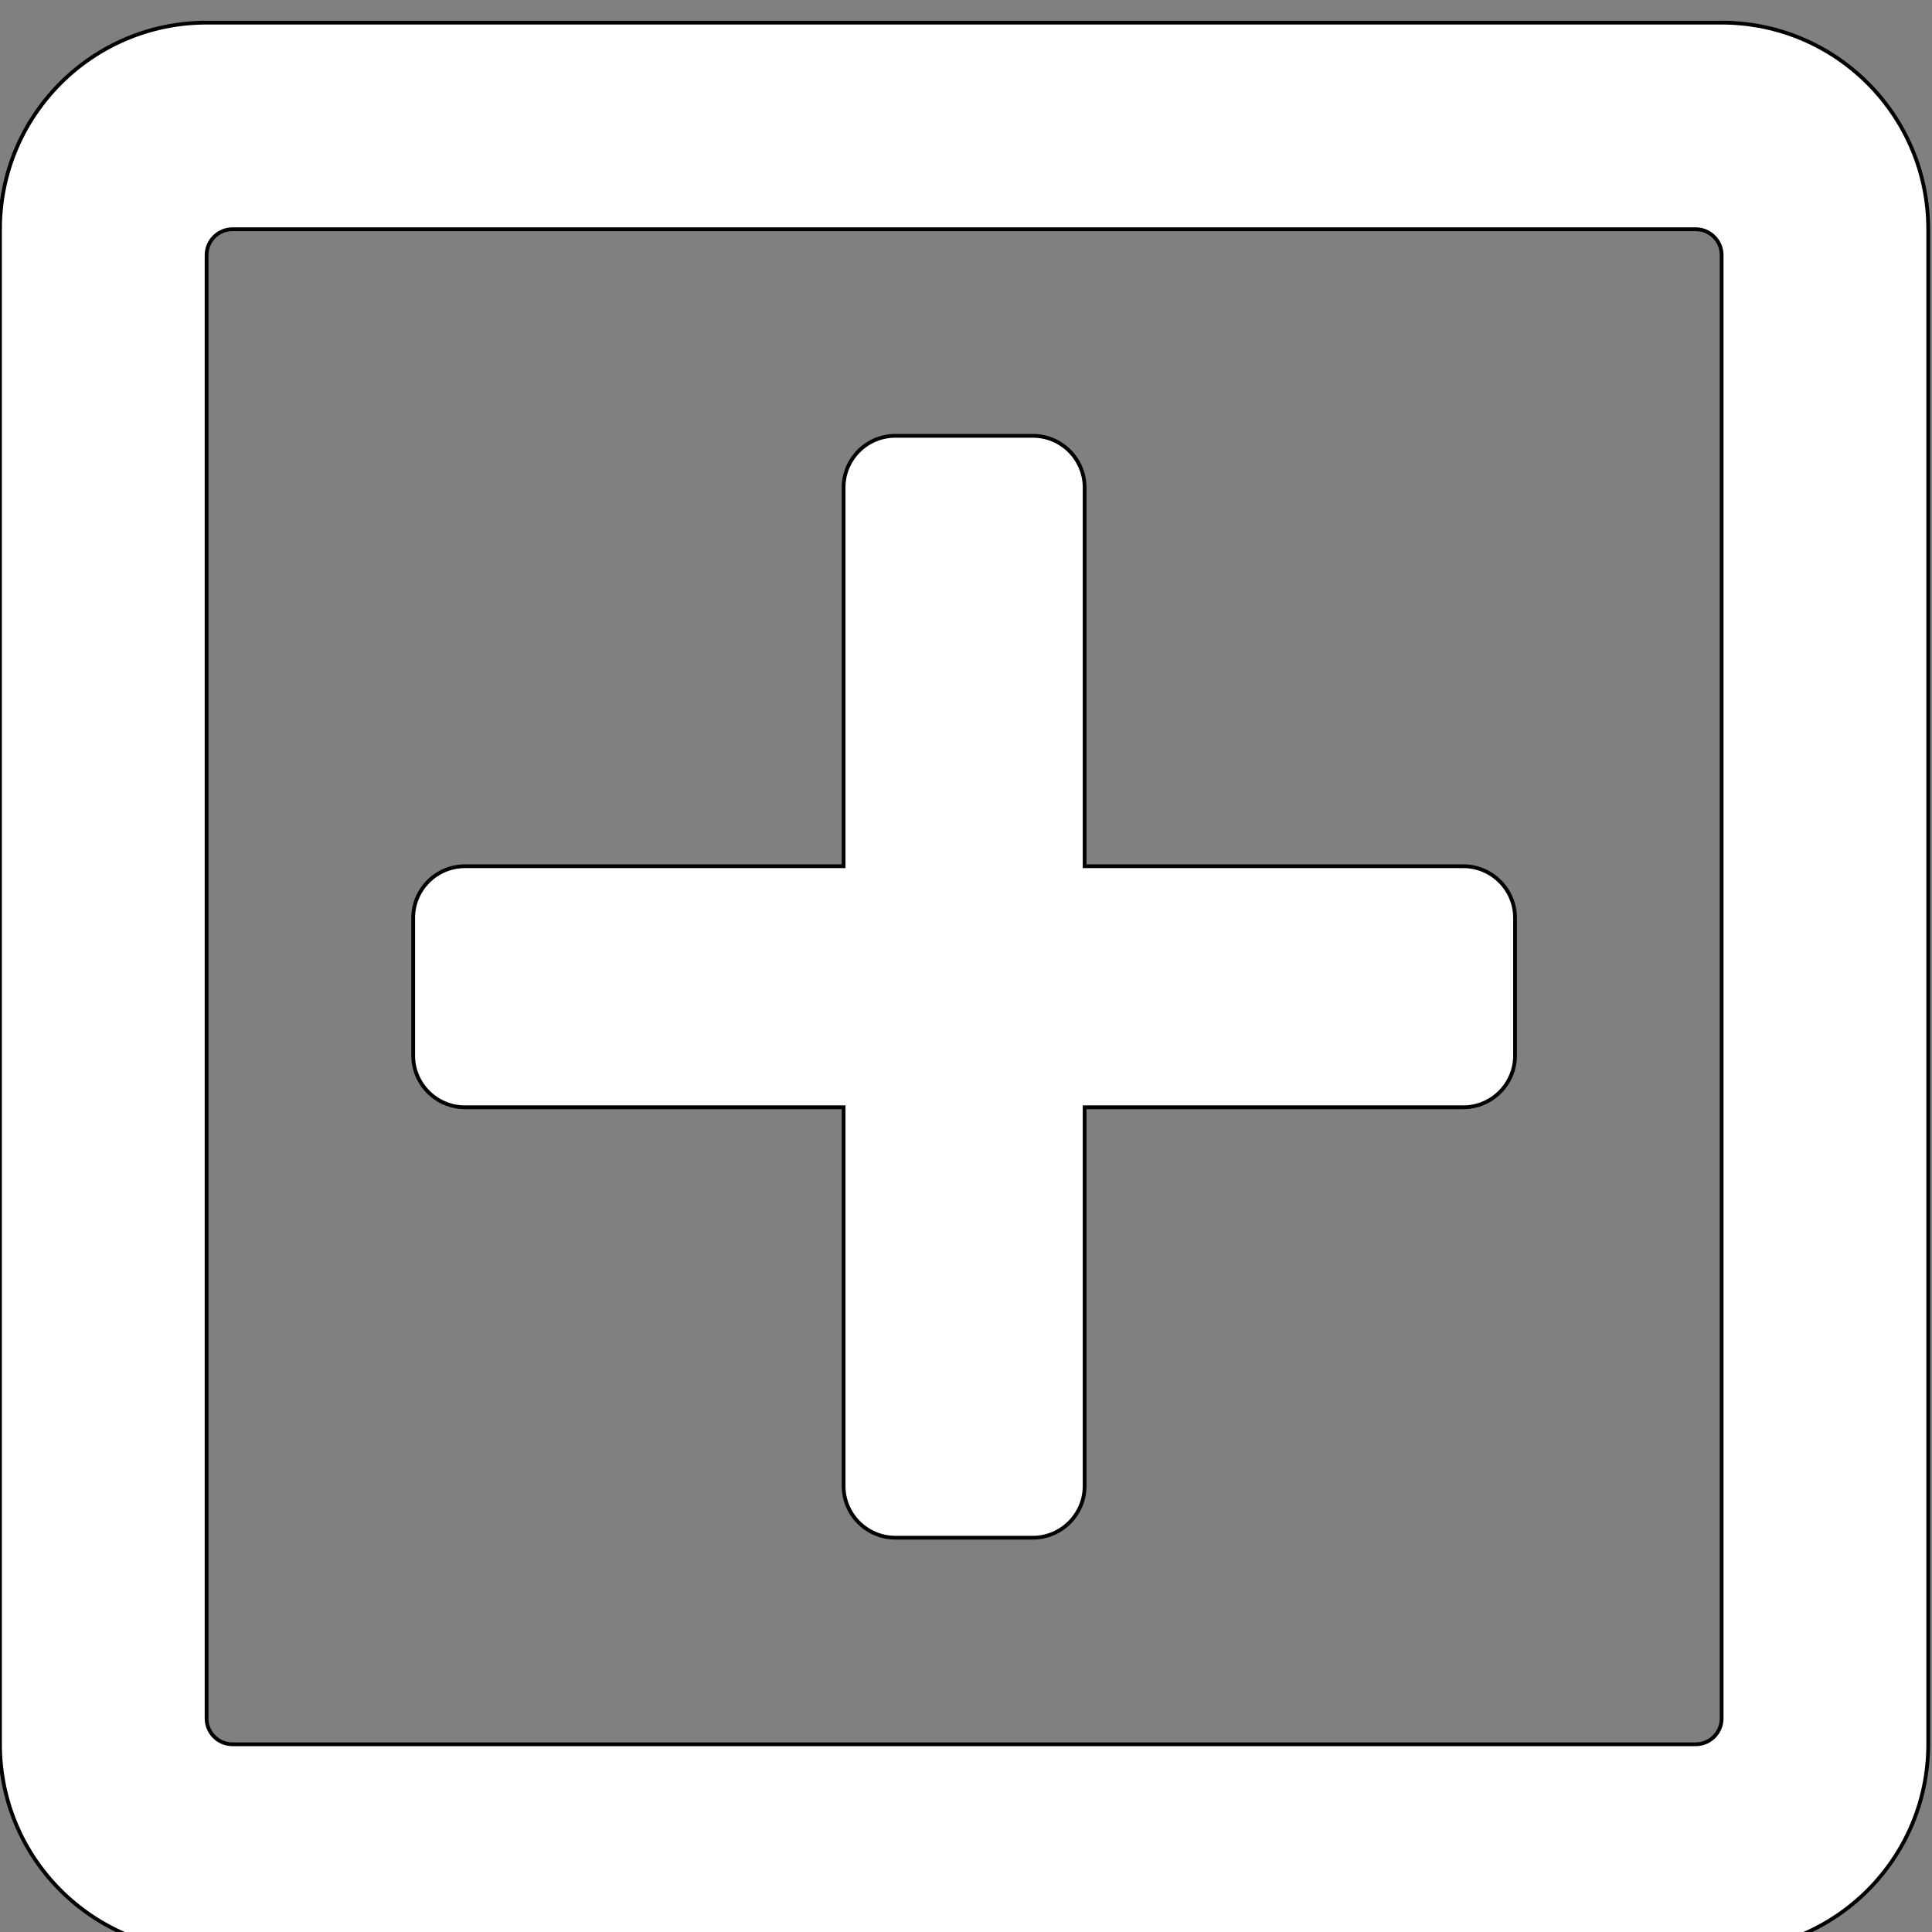
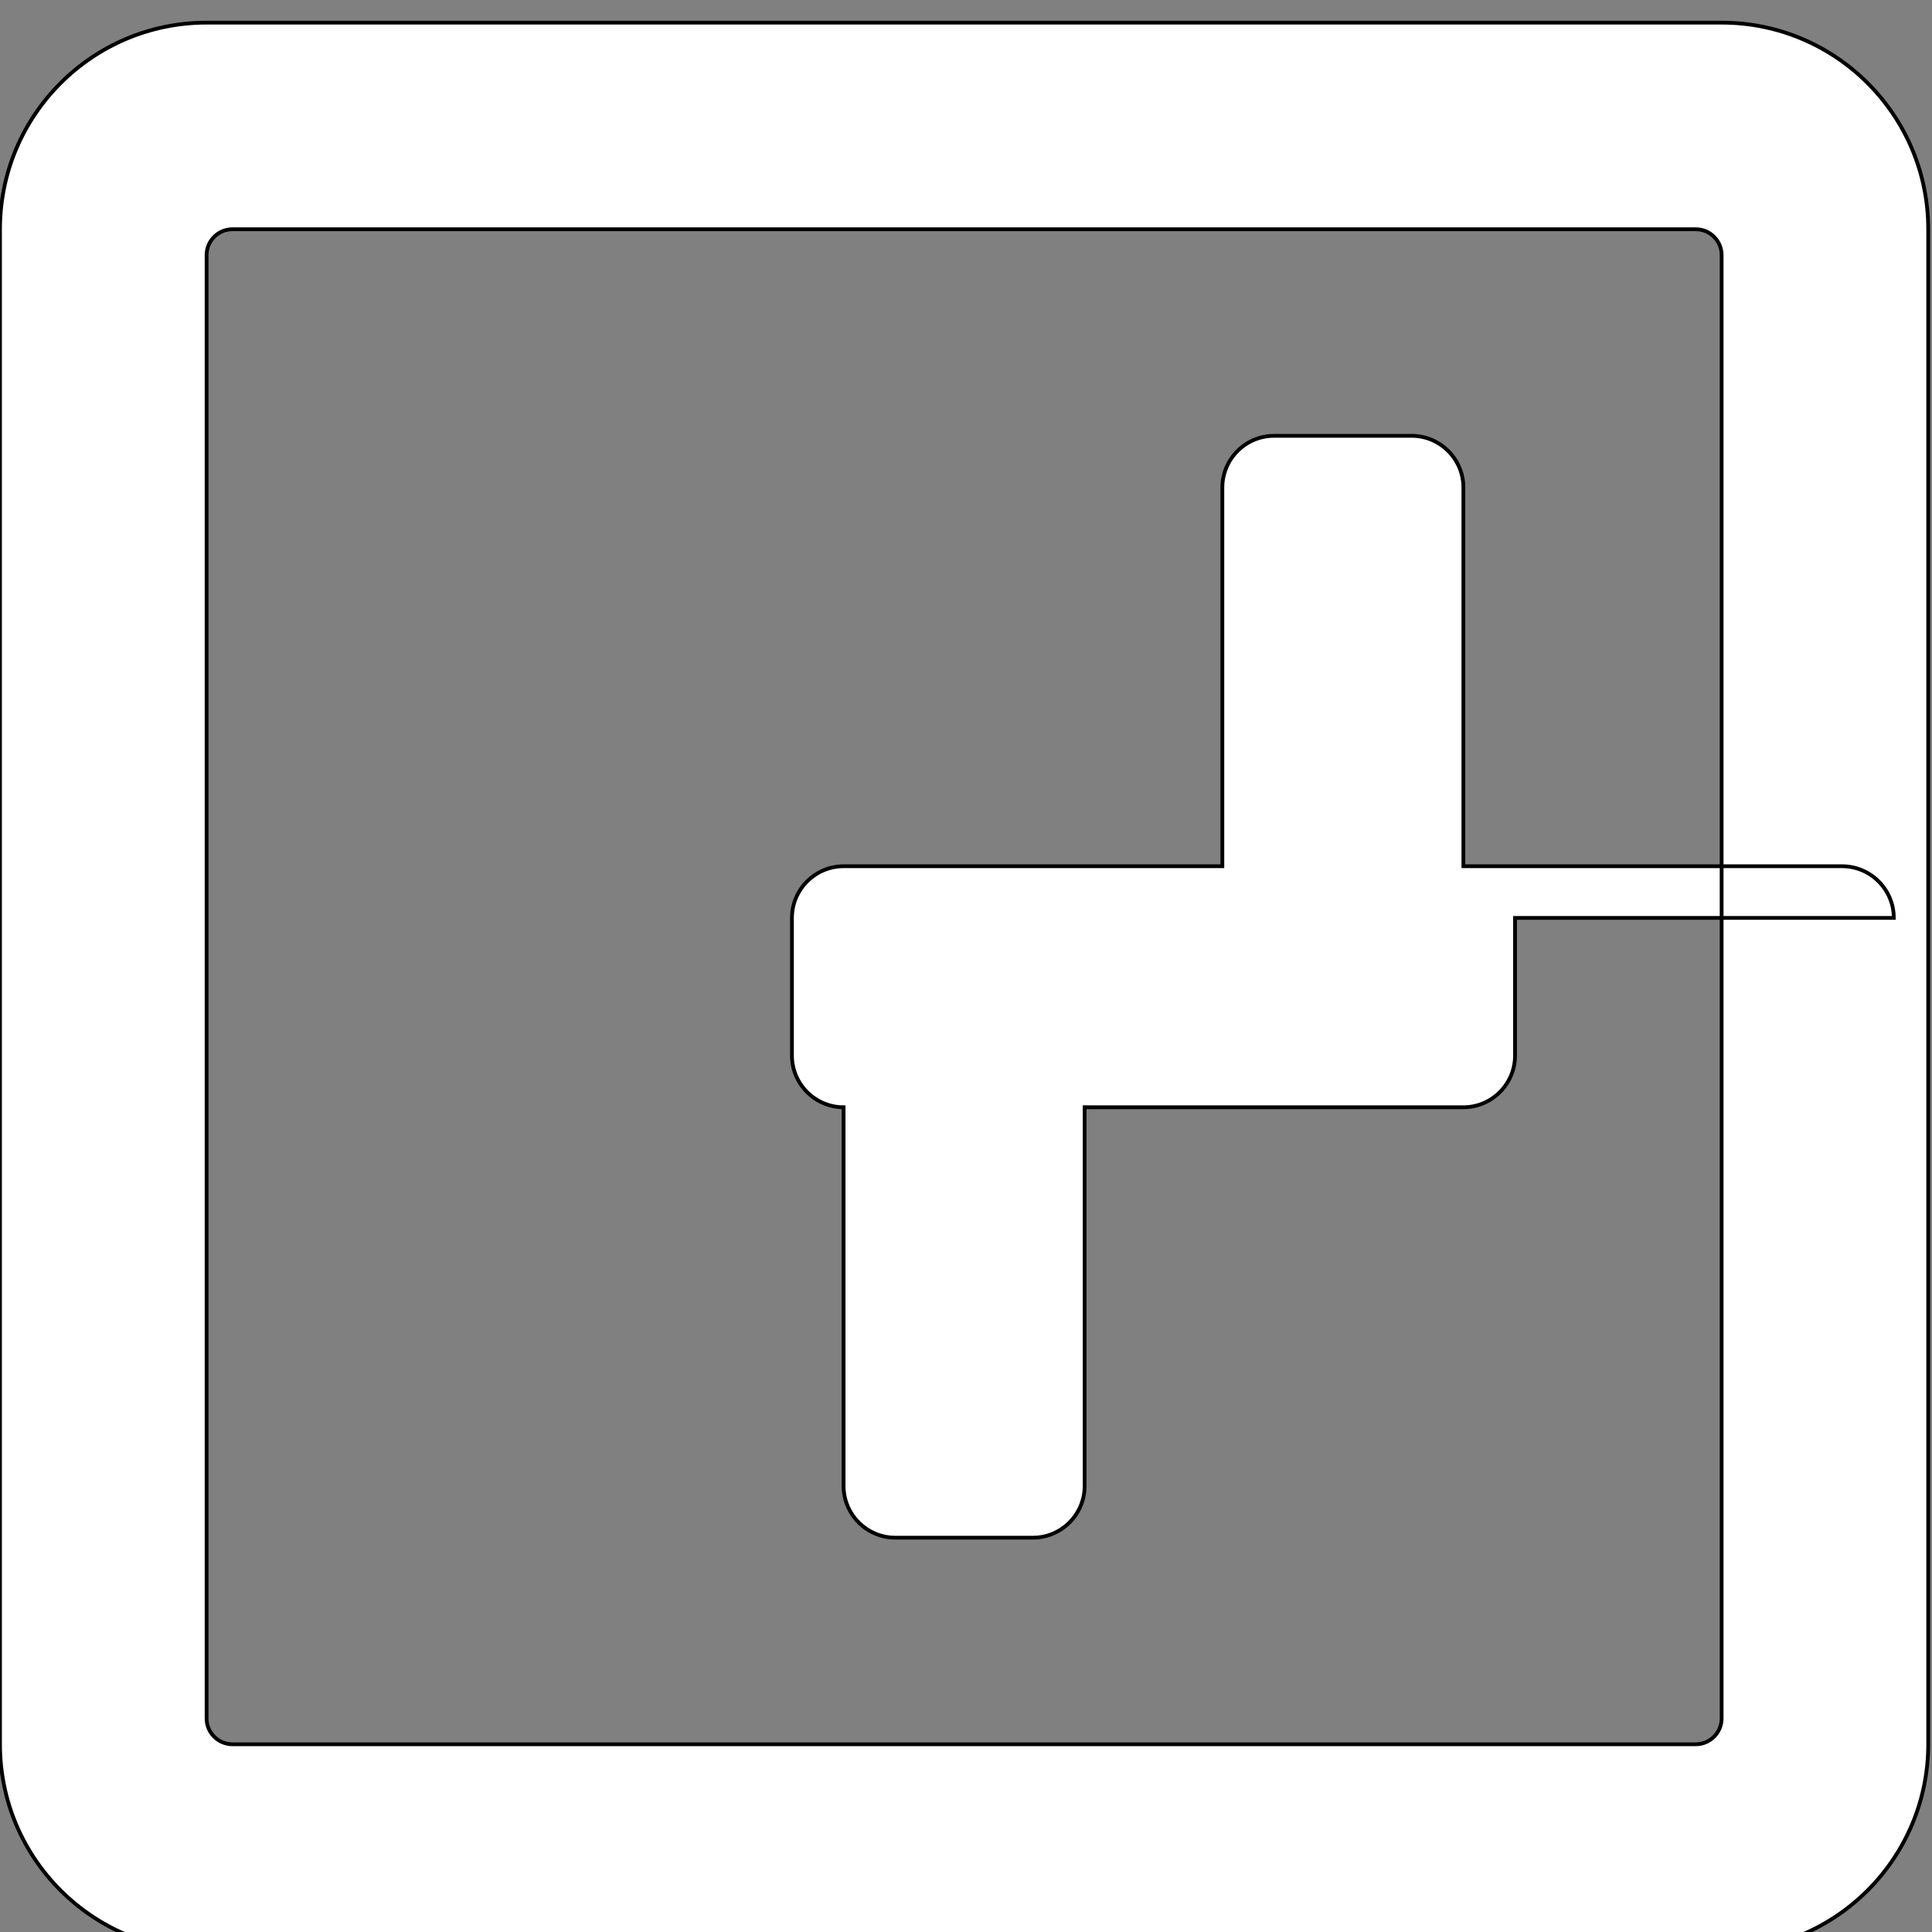
<svg xmlns="http://www.w3.org/2000/svg" width="512" height="512" class="svg-inline--fa fa-plus-square fa-w-14">
  <rect width="100%" height="100%" fill="#808080" stroke="none" />
  <g>
    <title>background</title>
-     <rect fill="none" id="canvas_background" height="514" width="514" y="-1" x="-1" />
  </g>
  <g>
    <title>Layer 1</title>
-     <path stroke="#000000" id="svg_1" d="m401.5,243.25l0,36.5c0,7.528 -6.159,13.688 -13.688,13.688l-100.375,0l0,100.375c0,7.528 -6.159,13.688 -13.688,13.688l-36.5,0c-7.528,0 -13.688,-6.159 -13.688,-13.688l0,-100.375l-100.375,0c-7.528,0 -13.688,-6.159 -13.688,-13.688l0,-36.5c0,-7.528 6.159,-13.688 13.688,-13.688l100.375,0l0,-100.375c0,-7.528 6.159,-13.688 13.688,-13.688l36.5,0c7.528,0 13.688,6.159 13.688,13.688l0,100.375l100.375,0c7.528,0 13.688,6.159 13.688,13.688zm109.5,-182.5l0,401.5c0,30.227 -24.523,54.75 -54.75,54.75l-401.5,0c-30.227,0 -54.75,-24.523 -54.75,-54.75l0,-401.5c0,-30.227 24.523,-54.75 54.75,-54.75l401.5,0c30.227,0 54.75,24.523 54.75,54.75zm-54.75,394.656l0,-387.812c0,-3.764 -3.08,-6.844 -6.844,-6.844l-387.813,0c-3.764,0 -6.844,3.08 -6.844,6.844l0,387.812c0,3.764 3.08,6.844 6.844,6.844l387.813,0c3.764,0 6.844,-3.08 6.844,-6.844z" fill="#ffffff" />
+     <path stroke="#000000" id="svg_1" d="m401.5,243.25l0,36.5c0,7.528 -6.159,13.688 -13.688,13.688l-100.375,0l0,100.375c0,7.528 -6.159,13.688 -13.688,13.688l-36.5,0c-7.528,0 -13.688,-6.159 -13.688,-13.688l0,-100.375c-7.528,0 -13.688,-6.159 -13.688,-13.688l0,-36.5c0,-7.528 6.159,-13.688 13.688,-13.688l100.375,0l0,-100.375c0,-7.528 6.159,-13.688 13.688,-13.688l36.5,0c7.528,0 13.688,6.159 13.688,13.688l0,100.375l100.375,0c7.528,0 13.688,6.159 13.688,13.688zm109.5,-182.5l0,401.5c0,30.227 -24.523,54.75 -54.75,54.75l-401.5,0c-30.227,0 -54.75,-24.523 -54.75,-54.75l0,-401.5c0,-30.227 24.523,-54.75 54.75,-54.75l401.5,0c30.227,0 54.75,24.523 54.75,54.75zm-54.75,394.656l0,-387.812c0,-3.764 -3.08,-6.844 -6.844,-6.844l-387.813,0c-3.764,0 -6.844,3.08 -6.844,6.844l0,387.812c0,3.764 3.08,6.844 6.844,6.844l387.813,0c3.764,0 6.844,-3.08 6.844,-6.844z" fill="#ffffff" />
  </g>
</svg>